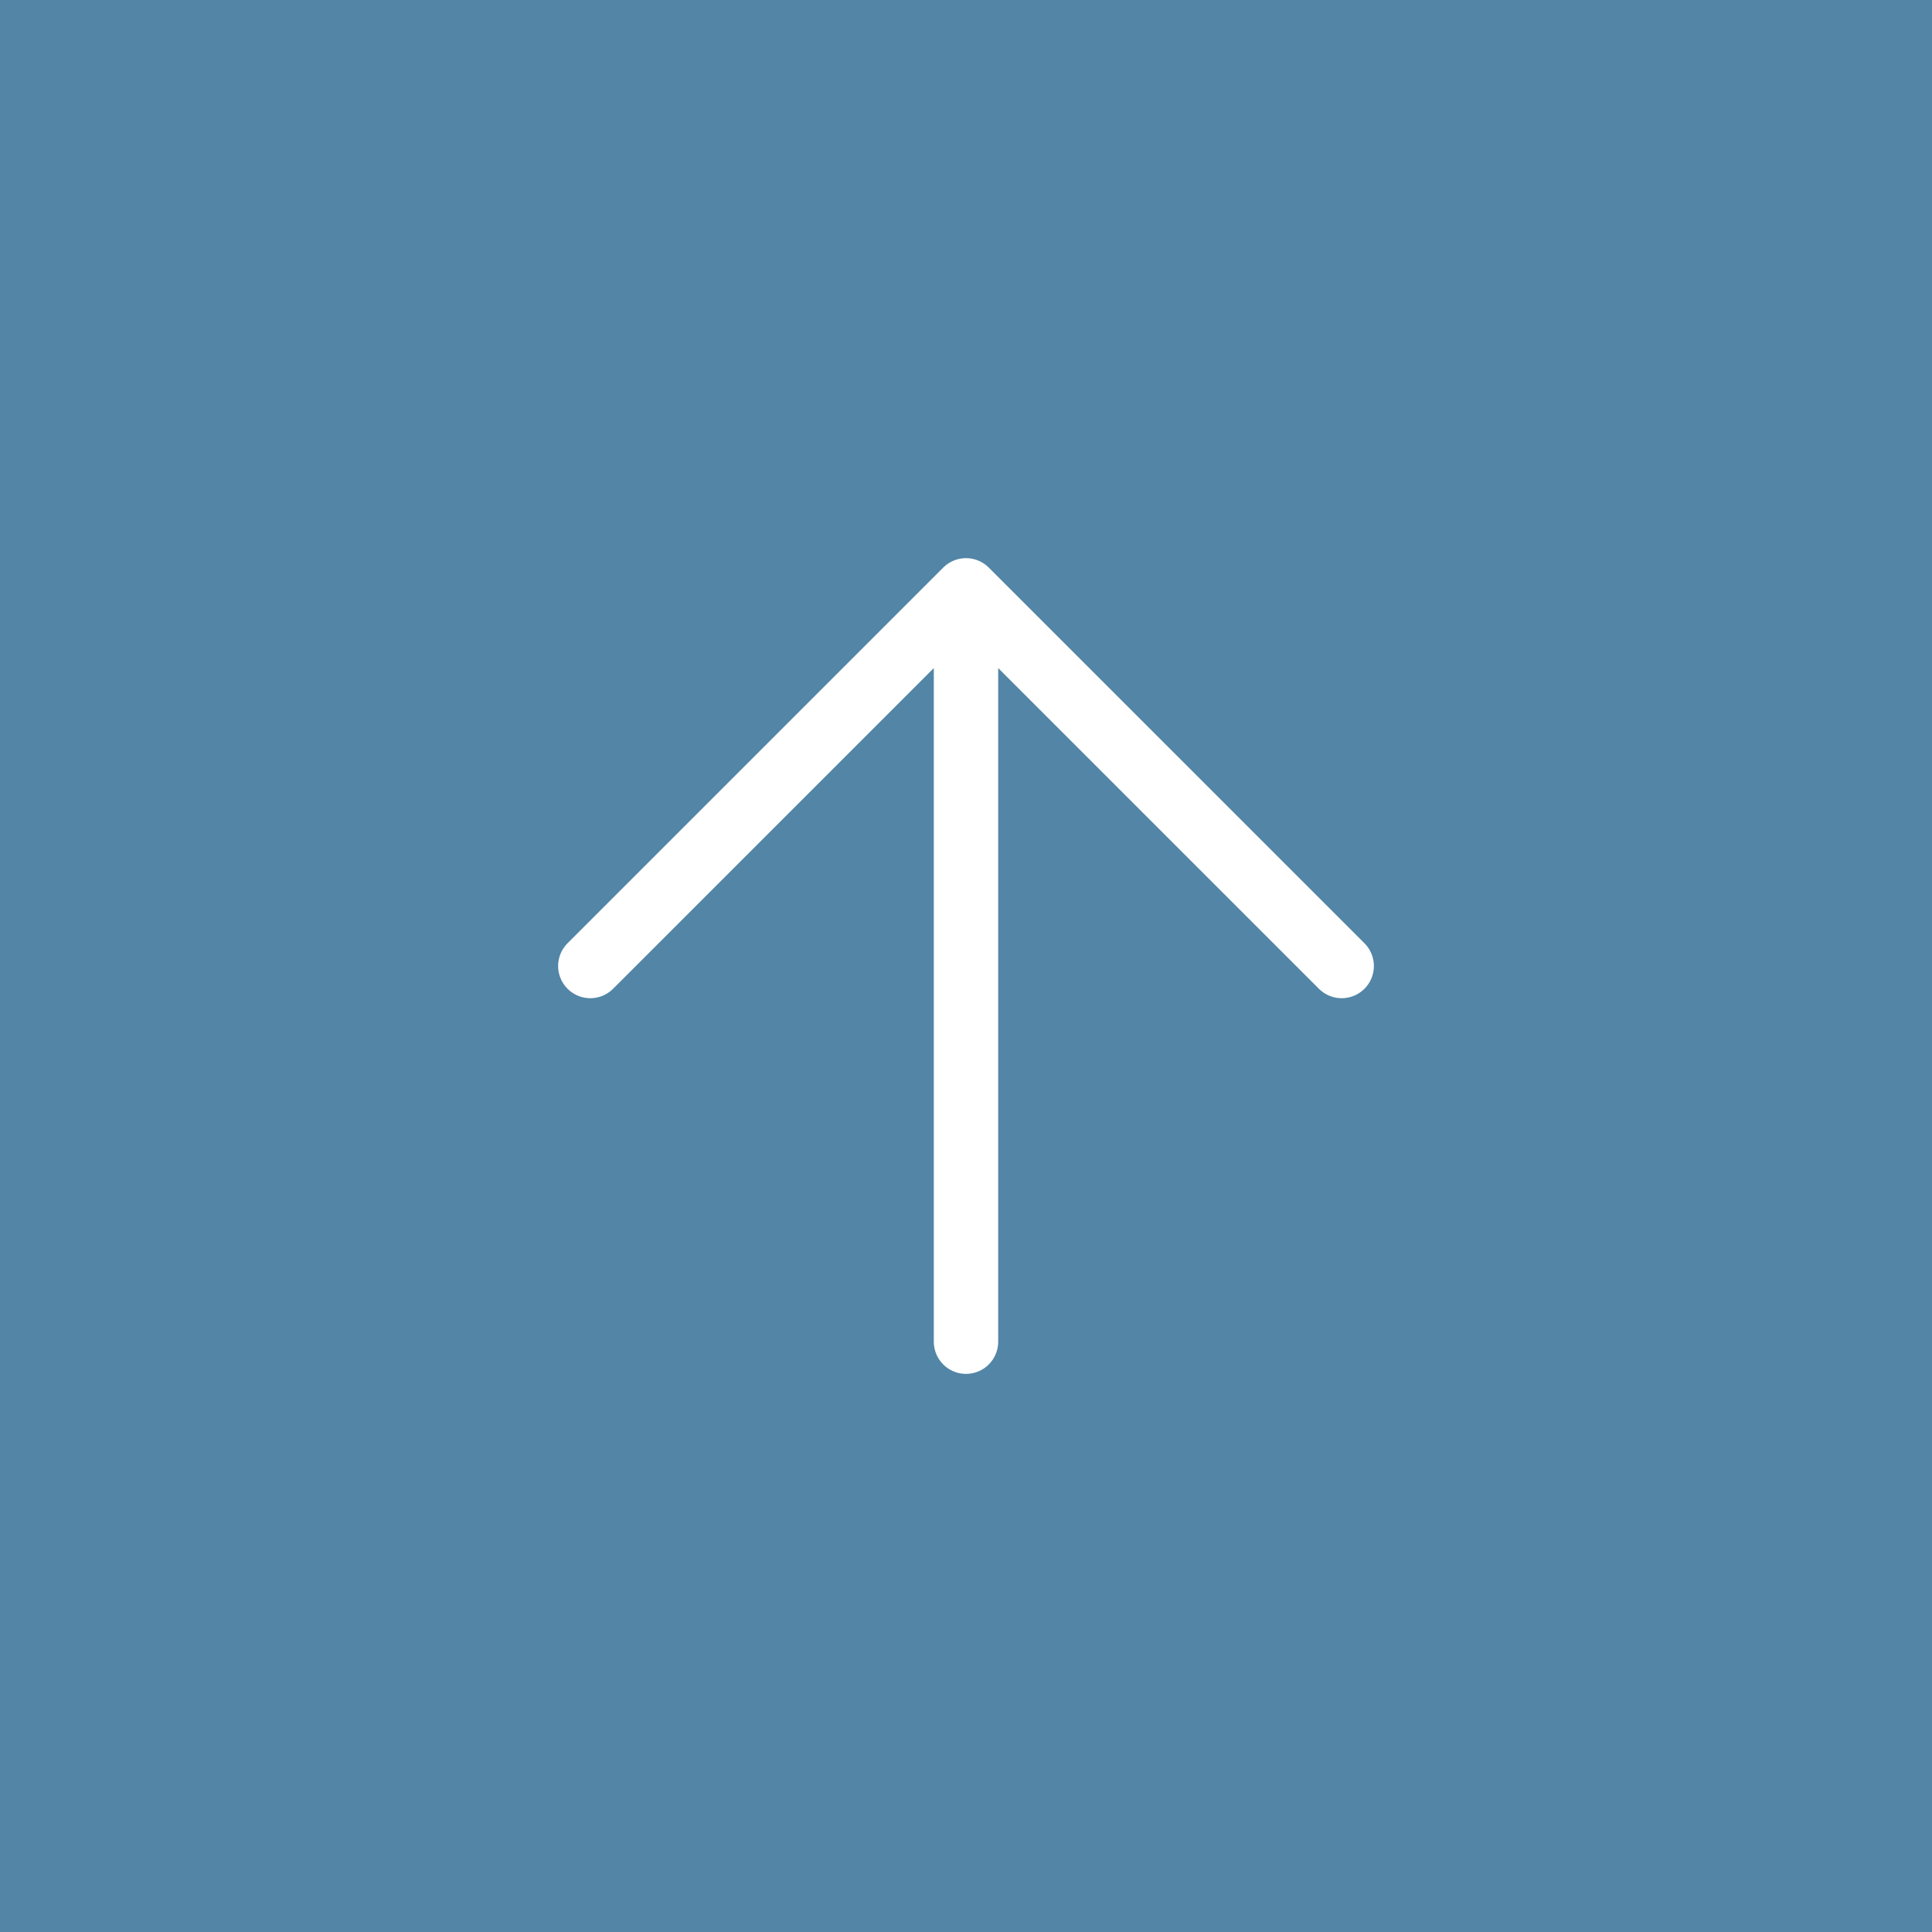
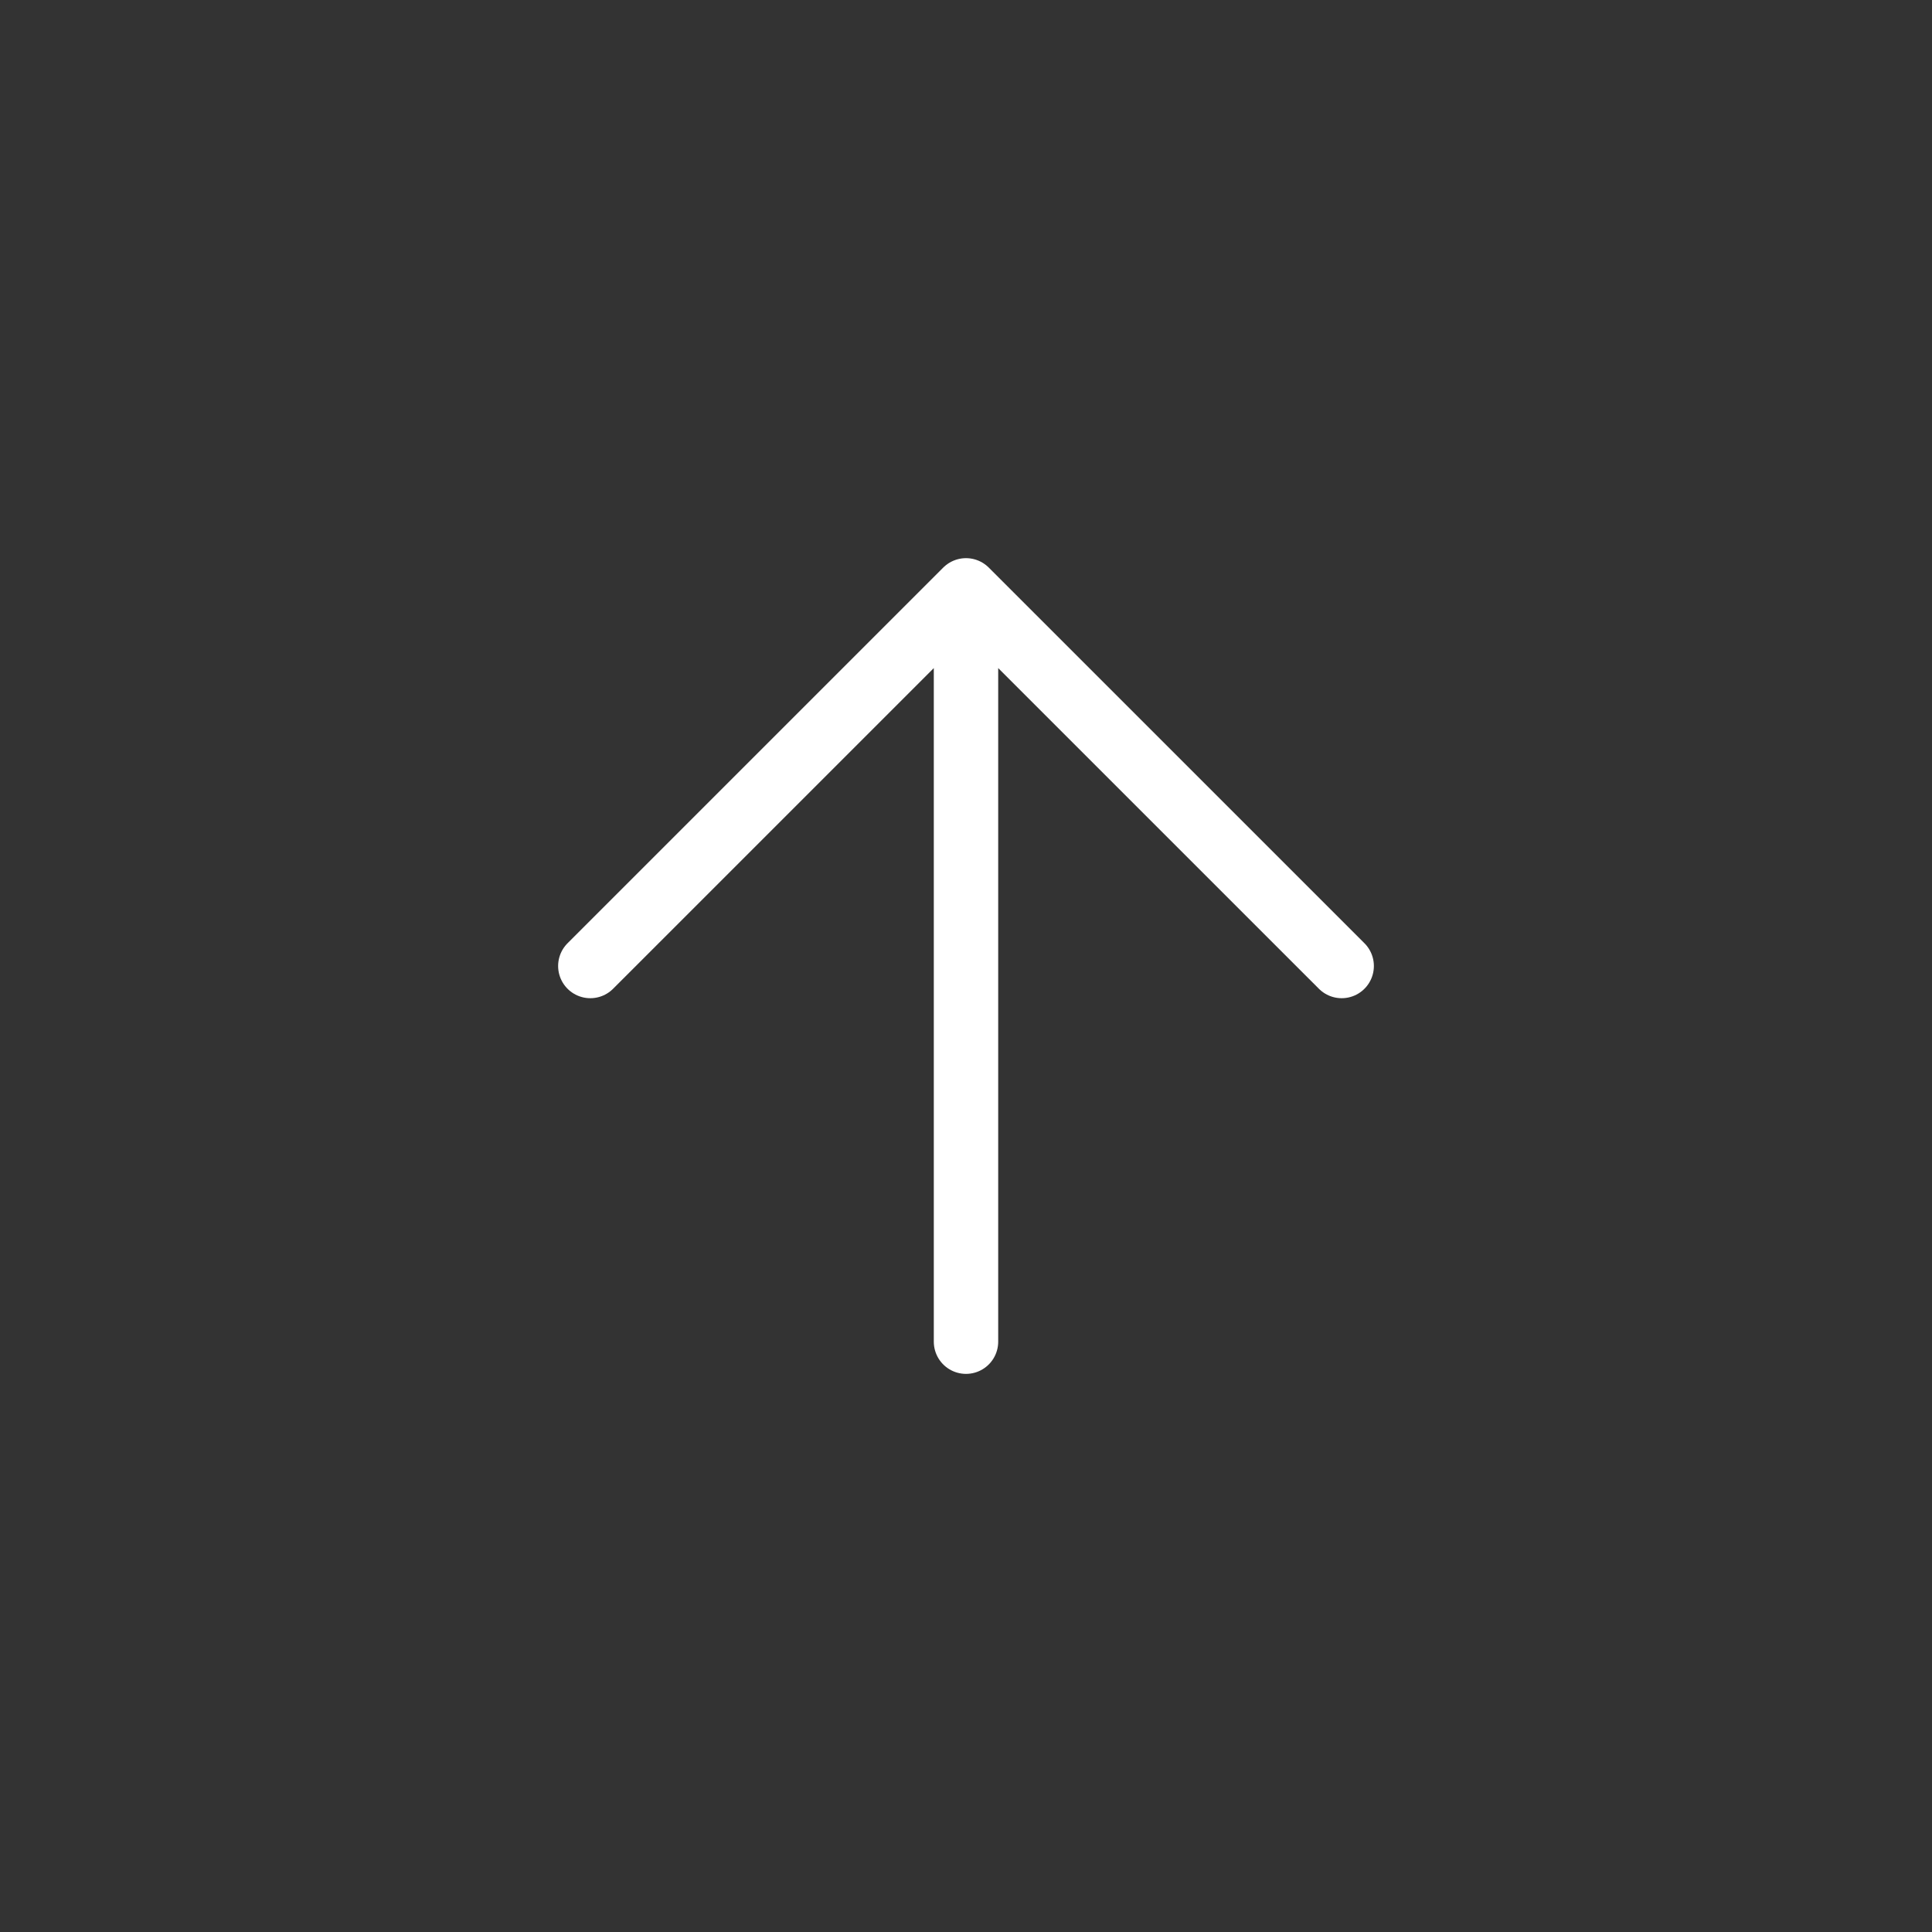
<svg xmlns="http://www.w3.org/2000/svg" width="60" height="60" viewBox="0 0 60 60" fill="none">
  <rect x="0" y="0" width="60" height="60" fill="#333333" stroke="none" />
-   <rect width="60" height="60" fill="#68BDF3" fill-opacity="0.6" />
  <path d="M30 41.667V18.334M30 18.334L18.333 30M30 18.334L41.667 30" stroke="white" stroke-width="2" stroke-linecap="round" stroke-linejoin="round" />
</svg>